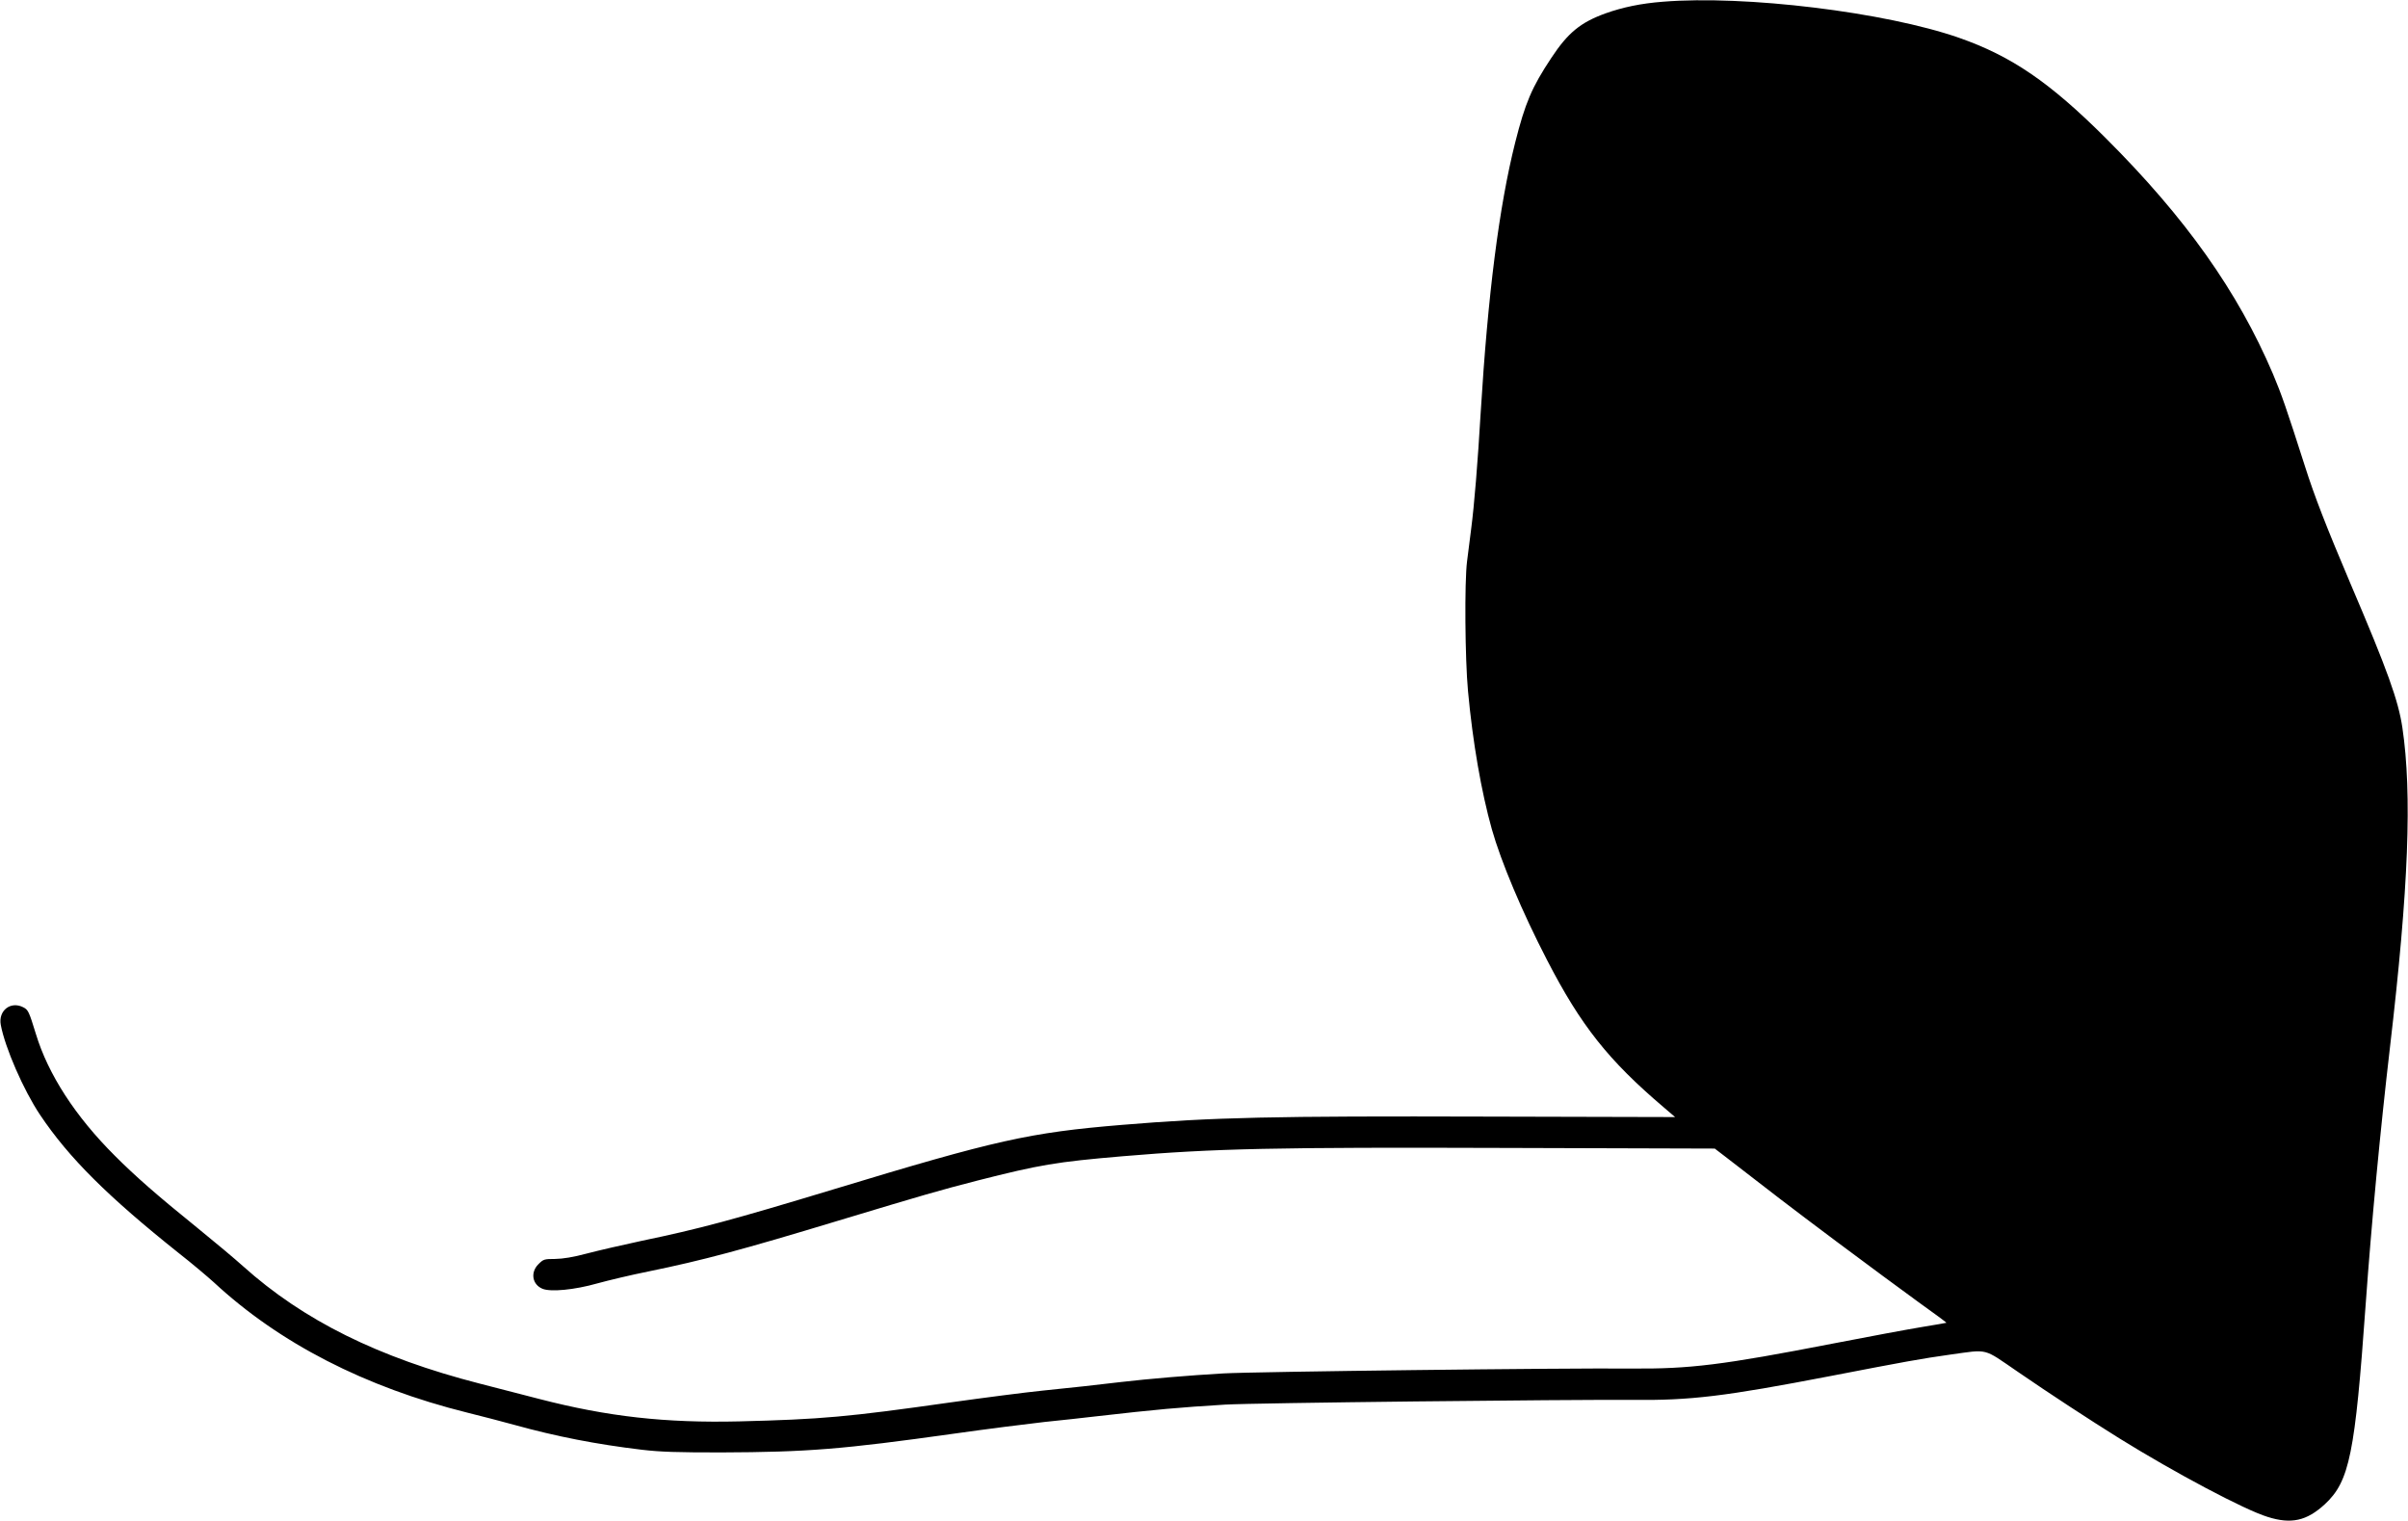
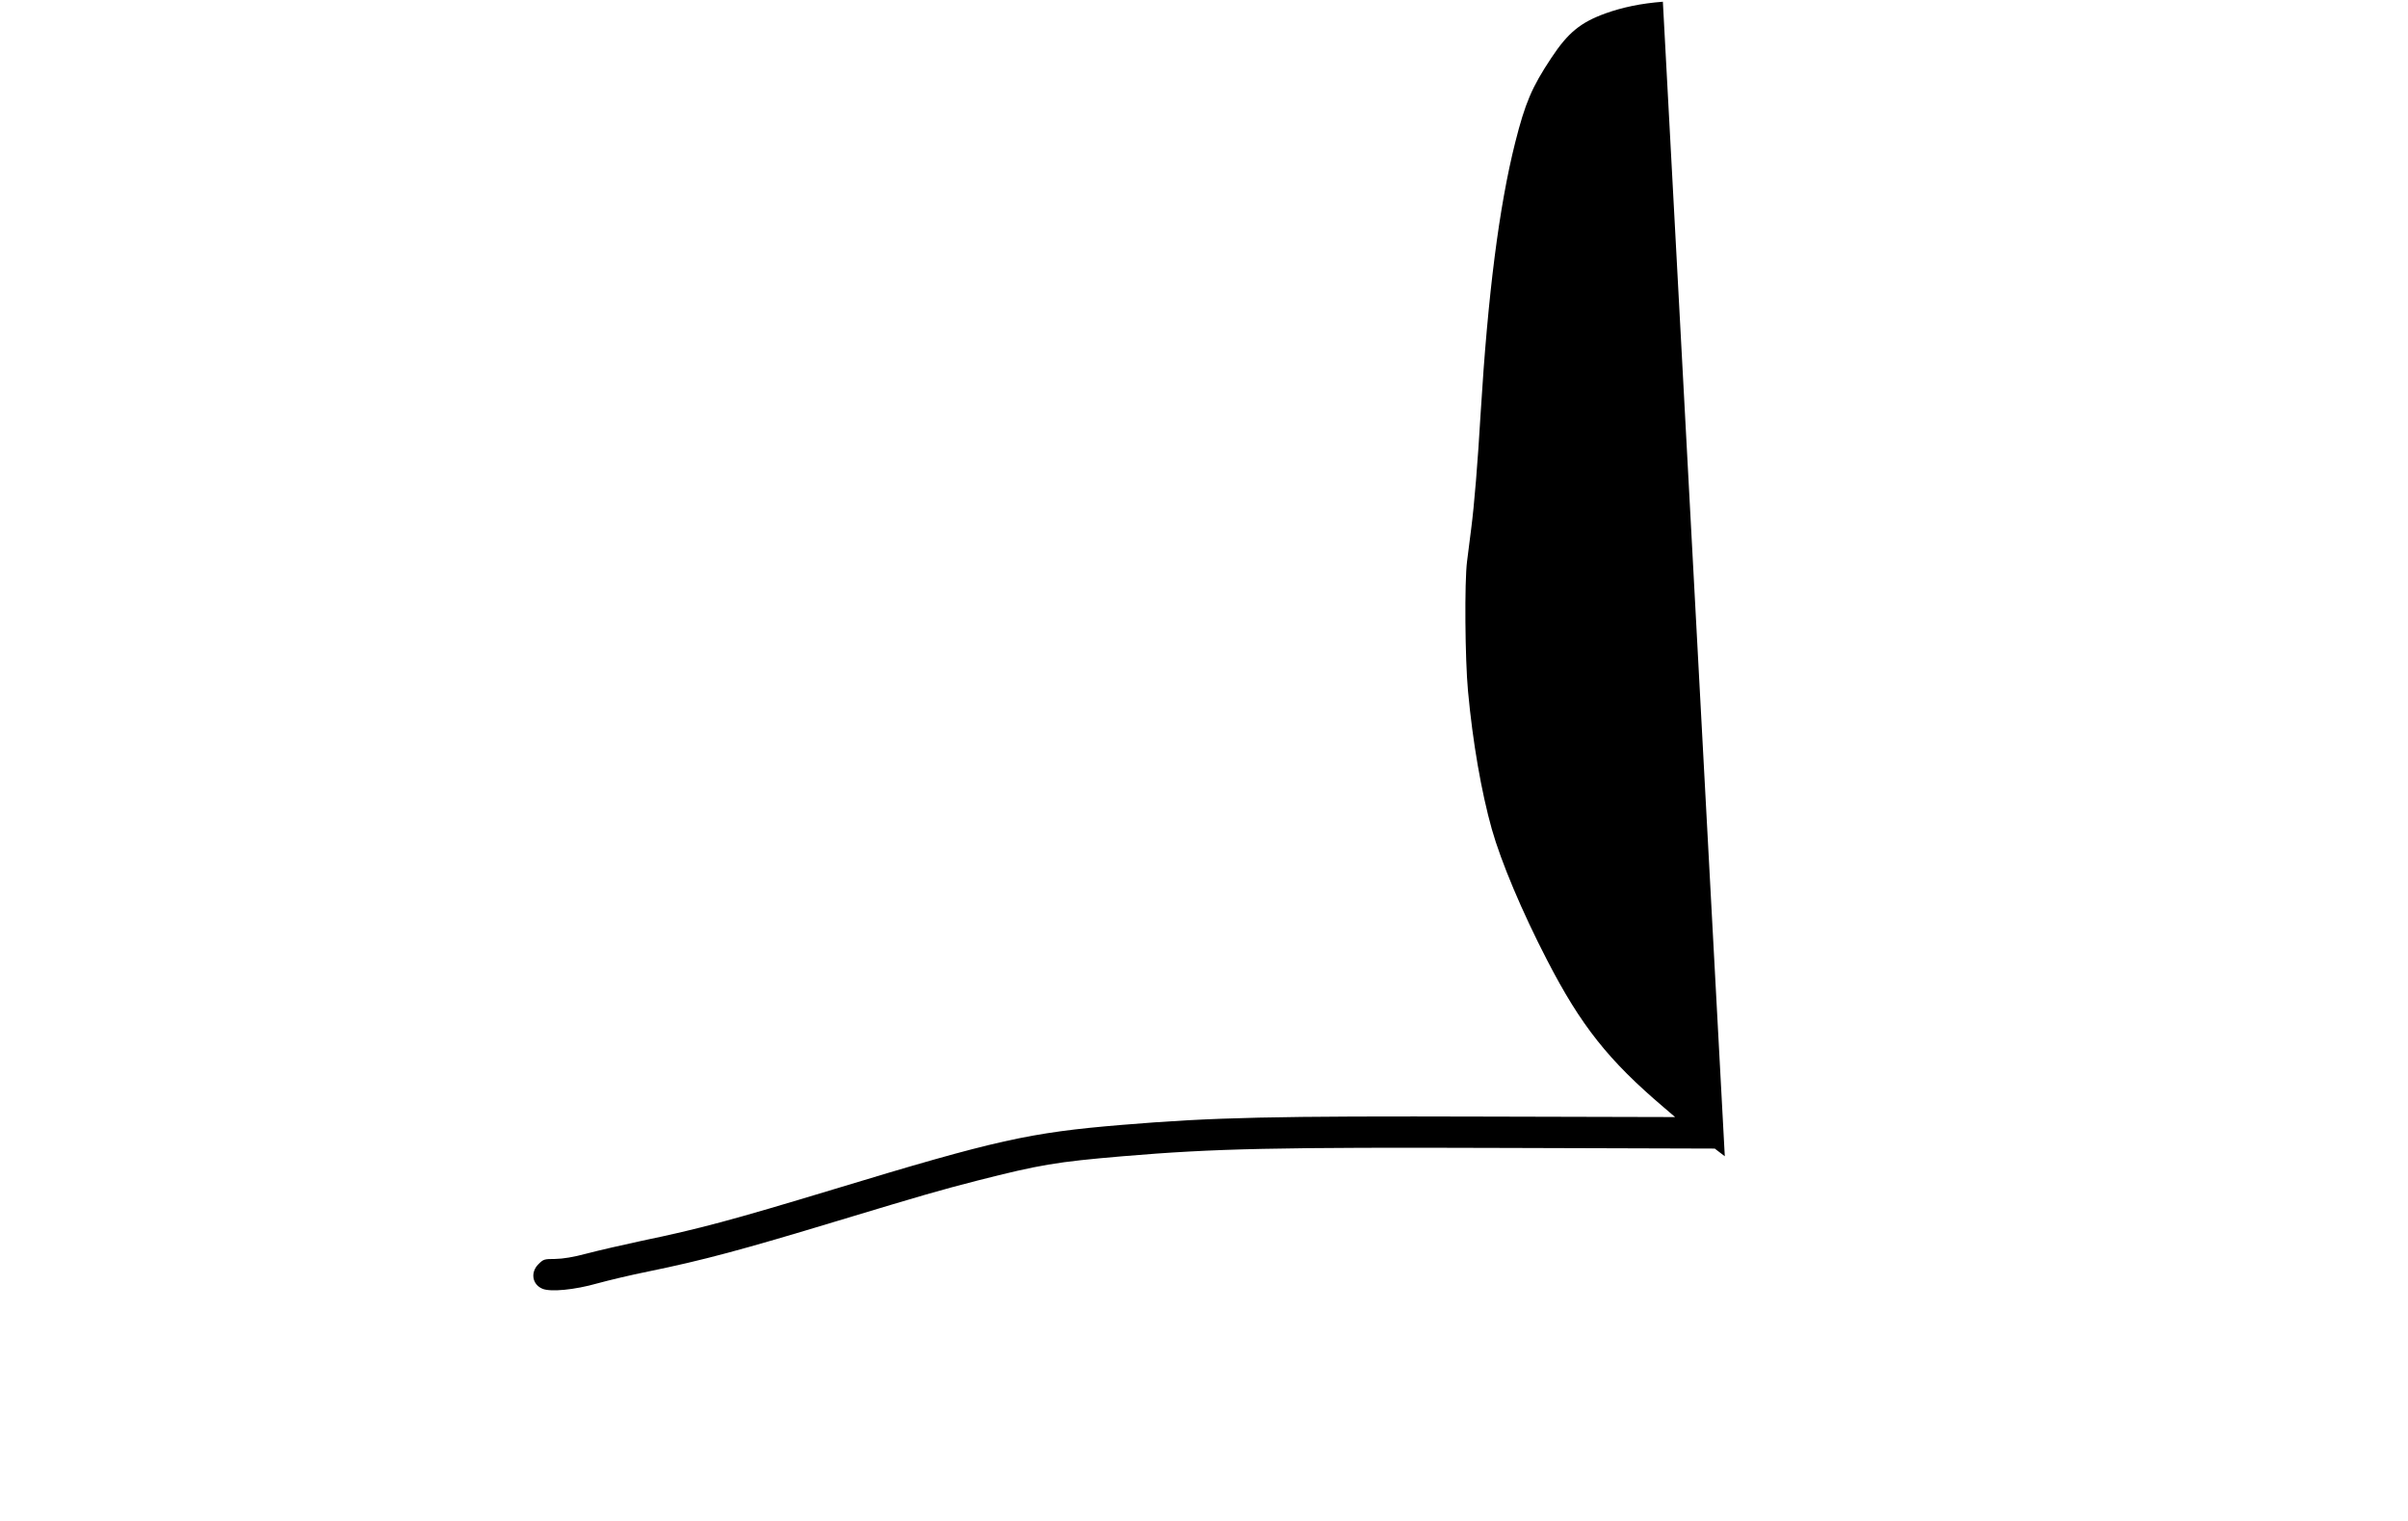
<svg xmlns="http://www.w3.org/2000/svg" version="1.0" width="1536pt" height="970pt" viewBox="0 0 1536 970" preserveAspectRatio="xMidYMid meet">
  <g transform="translate(0,970) scale(0.1,-0.1)" fill="#000000" stroke="none">
-     <path d="M10607 9689 c-140 -11 -255 -35 -365 -74 -160 -58 -240 -123 -347 -285 -124 -187 -166 -286 -230 -539 -103 -410 -174 -968 -220 -1721 -19 -323 -41 -592 -61 -745 -8 -66 -20 -158 -26 -205 -17 -130 -13 -626 6 -828 30 -326 85 -642 152 -881 59 -208 192 -525 352 -834 215 -417 391 -640 747 -942 l70 -60 -1195 3 c-1368 4 -1746 -4 -2335 -53 -589 -49 -800 -96 -1835 -410 -647 -196 -859 -253 -1225 -329 -121 -26 -278 -62 -350 -81 -90 -24 -153 -34 -204 -35 -70 0 -75 -2 -107 -34 -52 -52 -39 -129 26 -156 52 -22 206 -7 350 34 69 19 215 54 325 76 347 71 601 139 1205 322 557 168 647 194 895 258 397 101 503 119 925 155 593 50 970 58 2462 53 l1316 -4 64 -49 c281 -218 416 -322 714 -545 187 -140 422 -313 521 -385 100 -71 180 -131 179 -132 -1 -1 -71 -13 -156 -27 -85 -14 -339 -61 -565 -105 -711 -138 -916 -163 -1290 -160 -428 4 -2404 -20 -2600 -31 -214 -12 -484 -35 -655 -55 -176 -21 -287 -33 -502 -55 -108 -11 -371 -45 -585 -75 -655 -93 -824 -108 -1348 -121 -470 -11 -838 30 -1275 143 -96 25 -267 69 -380 98 -646 166 -1125 403 -1511 750 -51 46 -180 154 -286 240 -261 211 -397 330 -530 463 -253 252 -426 520 -504 777 -44 143 -49 154 -80 170 -81 42 -161 -21 -144 -112 27 -145 145 -416 250 -573 184 -275 434 -523 887 -884 82 -64 181 -148 222 -185 418 -388 965 -669 1616 -831 85 -21 220 -56 300 -78 267 -74 522 -124 815 -159 120 -14 222 -17 505 -17 552 2 774 20 1480 119 212 30 473 63 580 75 107 11 256 27 330 36 394 45 531 57 825 75 186 11 2178 33 2595 30 374 -4 590 22 1270 153 471 91 575 110 760 136 247 34 206 44 430 -109 211 -145 453 -303 650 -426 353 -219 797 -455 944 -500 151 -48 250 -26 366 81 157 146 192 320 260 1274 37 518 93 1109 155 1640 119 1015 142 1616 79 2040 -26 172 -93 361 -332 920 -154 363 -229 556 -289 745 -120 375 -149 458 -204 589 -225 528 -558 997 -1068 1506 -356 355 -600 522 -935 639 -470 164 -1366 273 -1889 230z" />
+     <path d="M10607 9689 c-140 -11 -255 -35 -365 -74 -160 -58 -240 -123 -347 -285 -124 -187 -166 -286 -230 -539 -103 -410 -174 -968 -220 -1721 -19 -323 -41 -592 -61 -745 -8 -66 -20 -158 -26 -205 -17 -130 -13 -626 6 -828 30 -326 85 -642 152 -881 59 -208 192 -525 352 -834 215 -417 391 -640 747 -942 l70 -60 -1195 3 c-1368 4 -1746 -4 -2335 -53 -589 -49 -800 -96 -1835 -410 -647 -196 -859 -253 -1225 -329 -121 -26 -278 -62 -350 -81 -90 -24 -153 -34 -204 -35 -70 0 -75 -2 -107 -34 -52 -52 -39 -129 26 -156 52 -22 206 -7 350 34 69 19 215 54 325 76 347 71 601 139 1205 322 557 168 647 194 895 258 397 101 503 119 925 155 593 50 970 58 2462 53 l1316 -4 64 -49 z" />
  </g>
</svg>